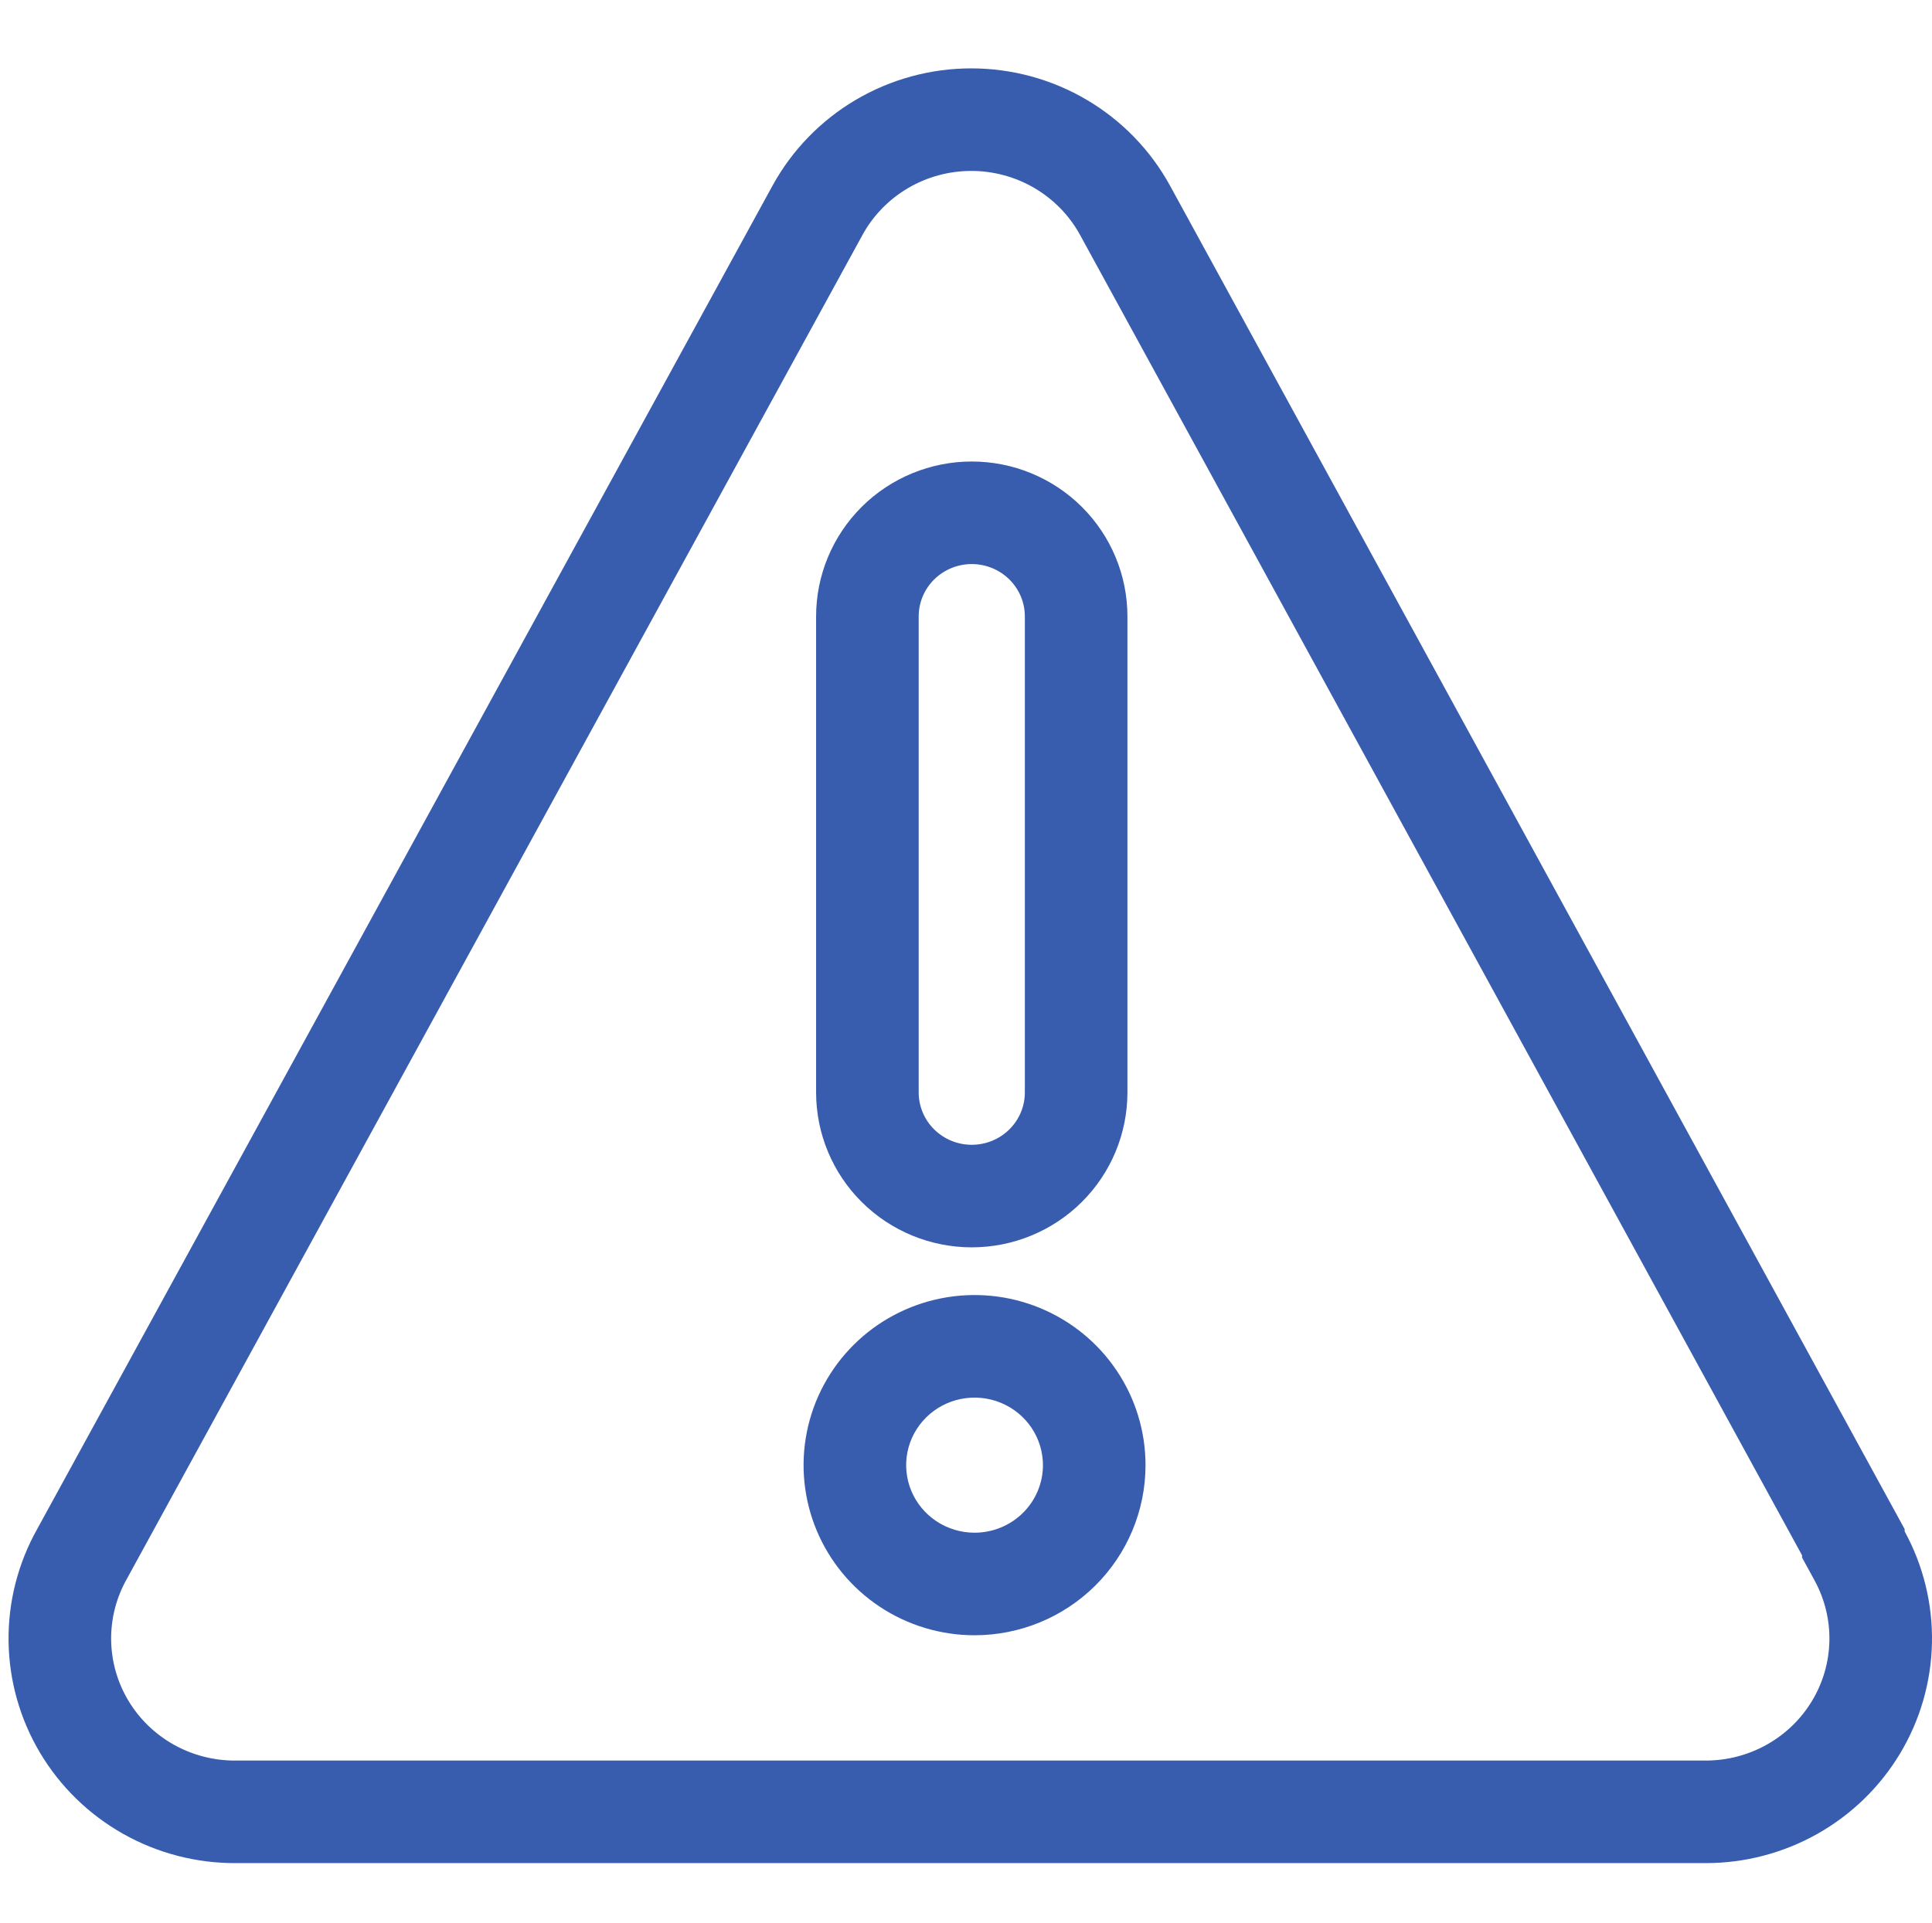
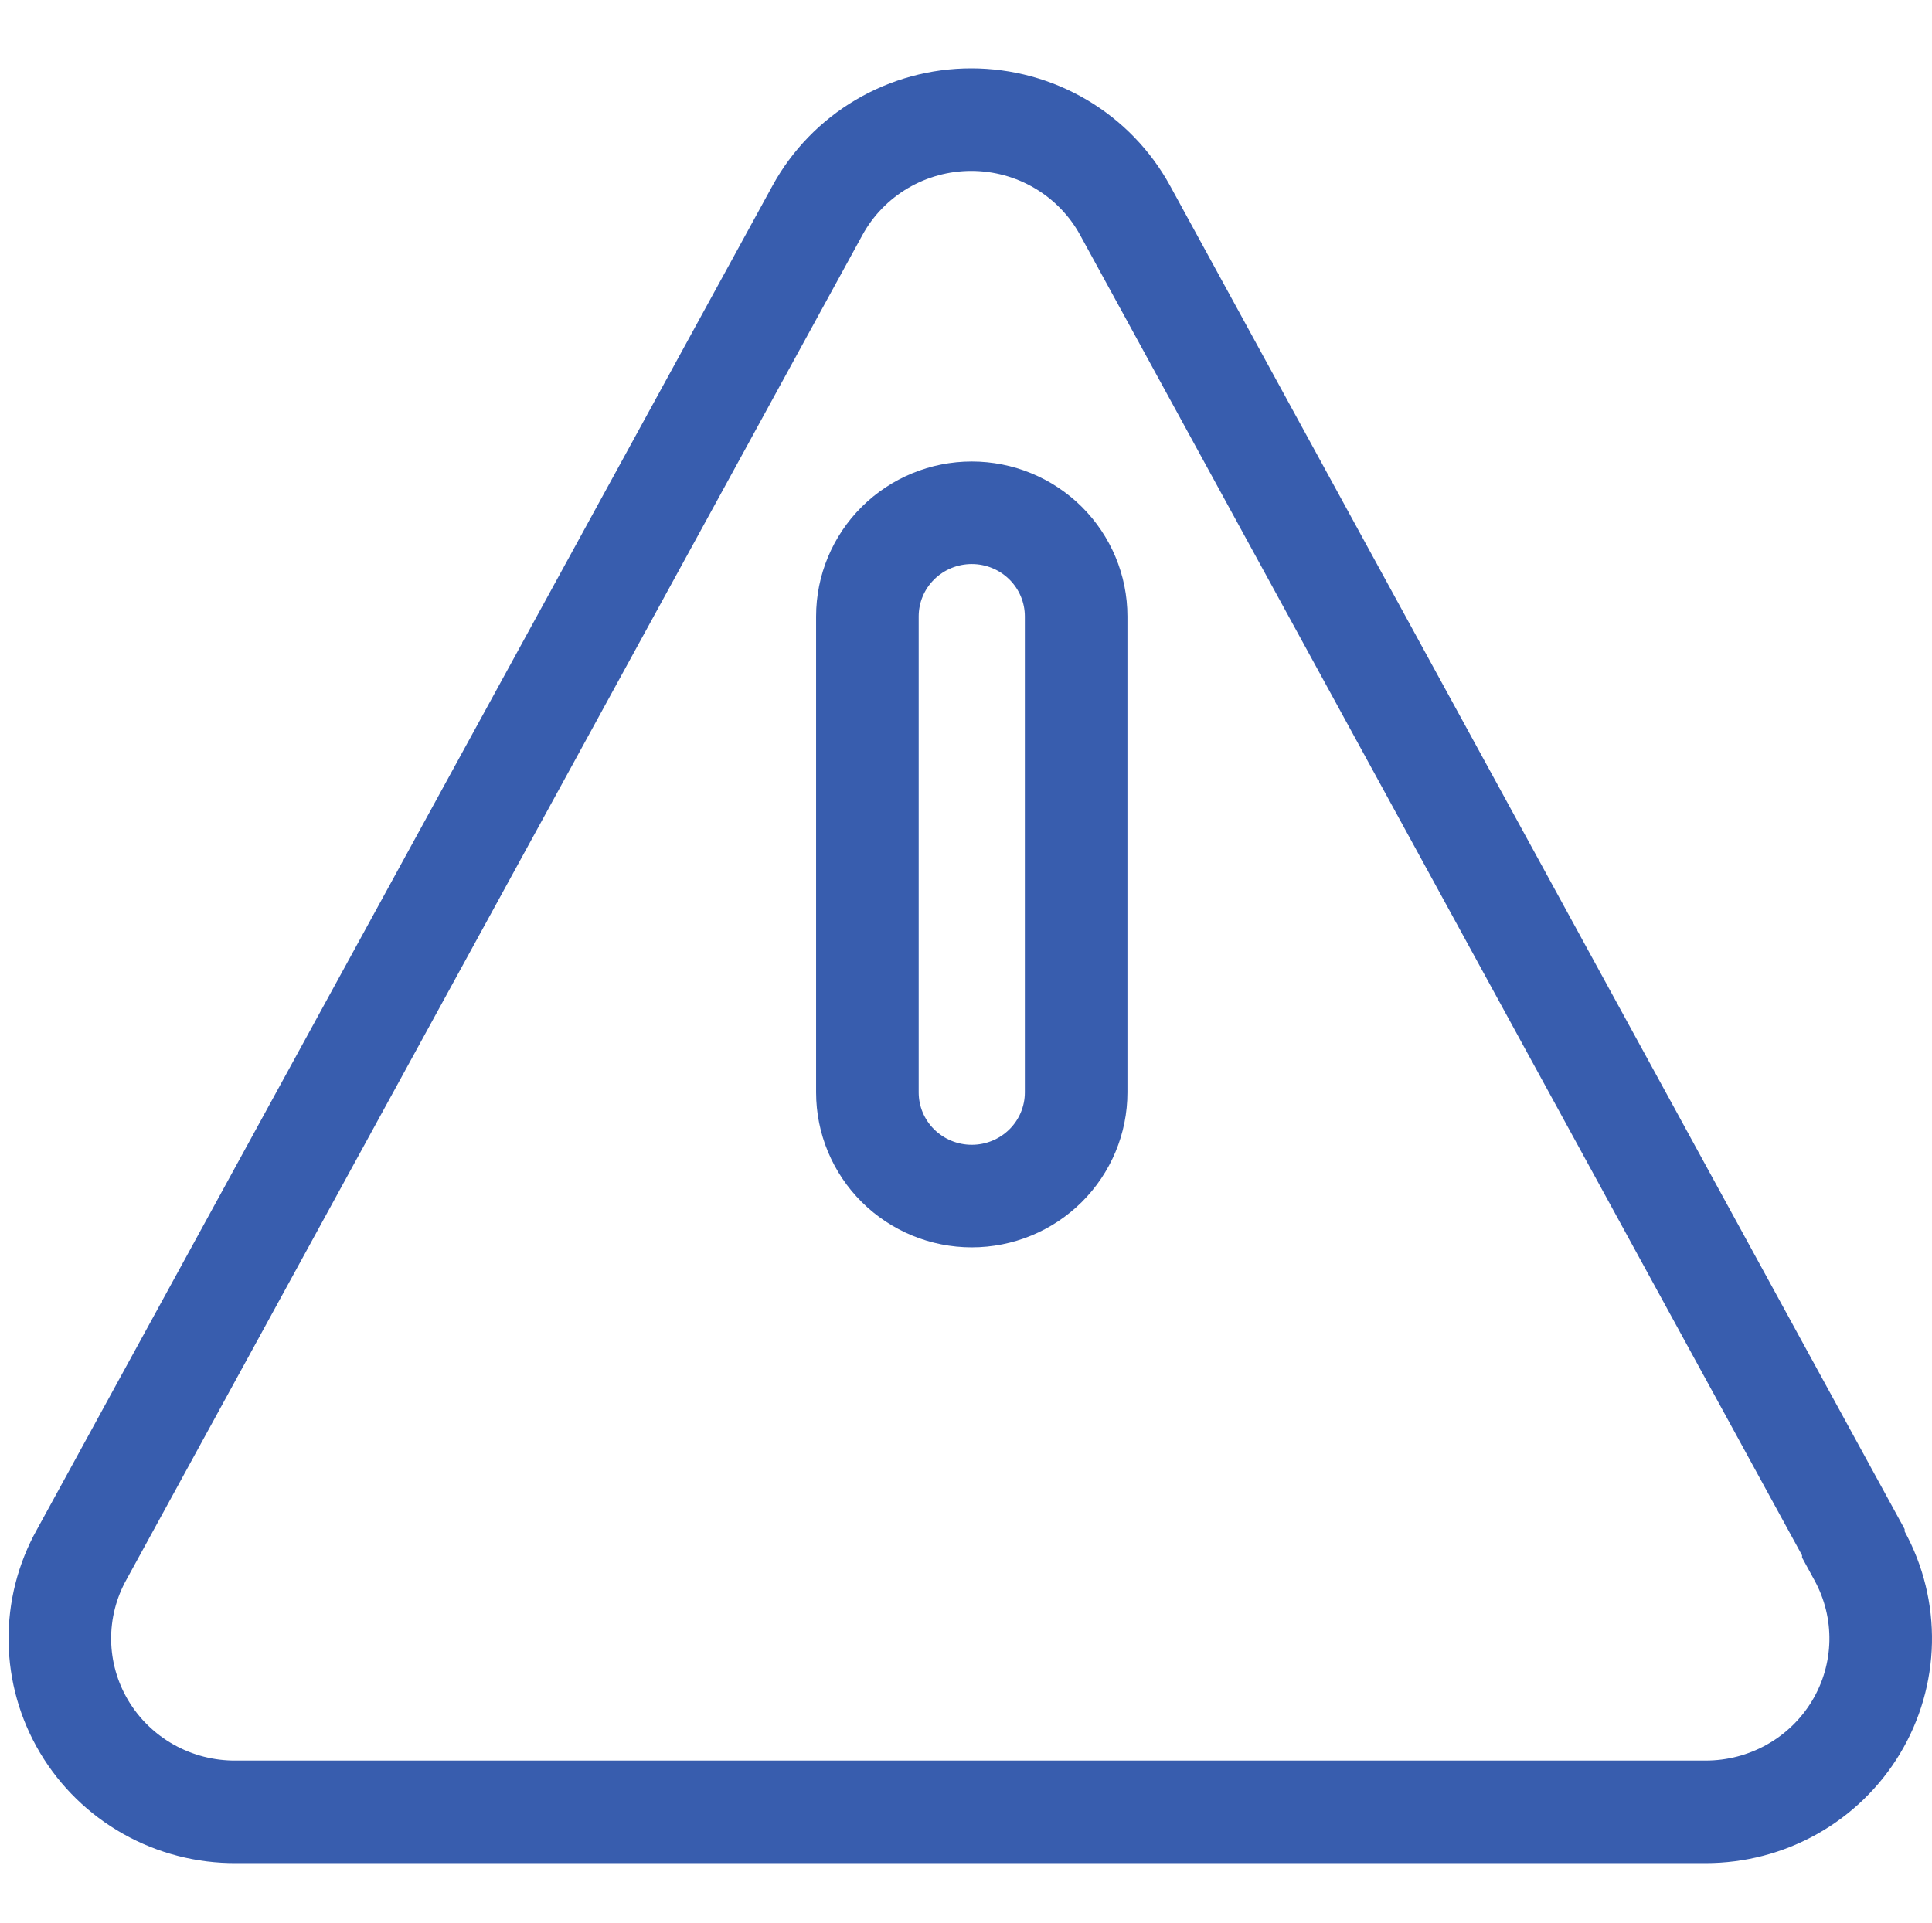
<svg xmlns="http://www.w3.org/2000/svg" width="226" height="225" viewBox="0 0 226 225" fill="none">
  <path fill-rule="evenodd" clip-rule="evenodd" d="M113.674 54C108.858 54 104.231 55.9 100.813 59.294C97.394 62.69 95.465 67.305 95.465 72.126V127.823C95.465 132.644 97.394 137.259 100.813 140.655C104.231 144.049 108.858 145.949 113.674 145.949C118.491 145.949 123.118 144.049 126.536 140.655C129.955 137.259 131.884 132.644 131.884 127.823V72.126C131.884 67.305 129.955 62.69 126.536 59.294C123.118 55.9 118.491 54 113.674 54ZM109.269 67.809C110.431 66.655 112.014 66 113.674 66C115.334 66 116.918 66.655 118.08 67.809C119.24 68.961 119.884 70.514 119.884 72.126V127.823C119.884 129.435 119.24 130.988 118.08 132.14C116.918 133.294 115.335 133.949 113.674 133.949C112.014 133.949 110.431 133.294 109.269 132.14C108.109 130.988 107.465 129.435 107.465 127.823V72.126C107.465 70.514 108.109 68.961 109.269 67.809Z" fill="#385DAE" />
-   <path fill-rule="evenodd" clip-rule="evenodd" d="M121.64 153.039C117.991 151.538 113.977 151.146 110.106 151.911C106.234 152.676 102.672 154.565 99.873 157.345C97.072 160.126 95.161 163.674 94.386 167.543C93.611 171.412 94.009 175.422 95.528 179.065C97.047 182.706 99.616 185.812 102.904 187.994C106.192 190.176 110.053 191.338 114 191.338C119.291 191.338 124.374 189.251 128.128 185.523C131.883 181.793 134 176.726 134 171.434C134 167.488 132.822 163.634 130.619 160.36C128.416 157.086 125.29 154.541 121.64 153.039ZM112.432 163.683C113.992 163.375 115.608 163.534 117.075 164.137C118.541 164.74 119.788 165.759 120.662 167.059C121.536 168.357 122 169.88 122 171.434C122 173.517 121.167 175.523 119.671 177.009C118.174 178.496 116.135 179.338 114 179.338C112.409 179.338 110.856 178.869 109.54 177.996C108.223 177.122 107.204 175.885 106.603 174.445C106.003 173.006 105.847 171.425 106.152 169.9C106.458 168.374 107.213 166.968 108.329 165.859C109.445 164.751 110.872 163.991 112.432 163.683Z" fill="#385DAE" />
  <path fill-rule="evenodd" clip-rule="evenodd" d="M225.995 192.245C226.088 187.689 224.987 183.188 222.8 179.182V178.919L136.865 21.721C134.59 17.569 131.23 14.104 127.139 11.689C123.047 9.274 118.376 8 113.617 8C108.858 8 104.187 9.274 100.095 11.689C96.004 14.104 92.644 17.569 90.369 21.721L4.346 178.919C2.095 182.933 0.942 187.462 1.002 192.057C1.063 196.651 2.335 201.149 4.691 205.103C7.048 209.057 10.407 212.328 14.433 214.591C18.459 216.854 23.012 218.029 27.639 217.999H199.507C204.096 218.004 208.606 216.823 212.596 214.574C216.587 212.325 219.92 209.084 222.269 205.169C224.618 201.255 225.901 196.801 225.995 192.245ZM210.8 182.244V181.985L126.34 27.484C125.106 25.234 123.278 23.345 121.039 22.023C118.799 20.701 116.235 20 113.617 20C110.999 20 108.435 20.701 106.195 22.023C103.955 23.345 102.127 25.235 100.893 27.486L100.892 27.488L14.843 184.735L14.812 184.79C13.591 186.967 12.969 189.417 13.001 191.899C13.034 194.38 13.721 196.814 14.999 198.959C16.278 201.105 18.107 202.891 20.312 204.13C22.517 205.369 25.017 206.016 27.562 206L27.6 205.999H199.518C202.042 206.002 204.518 205.352 206.704 204.12C208.889 202.889 210.704 201.12 211.979 198.995C213.254 196.871 213.947 194.461 213.997 192C214.047 189.54 213.453 187.105 212.267 184.932L210.8 182.244Z" fill="#385DAE" />
</svg>